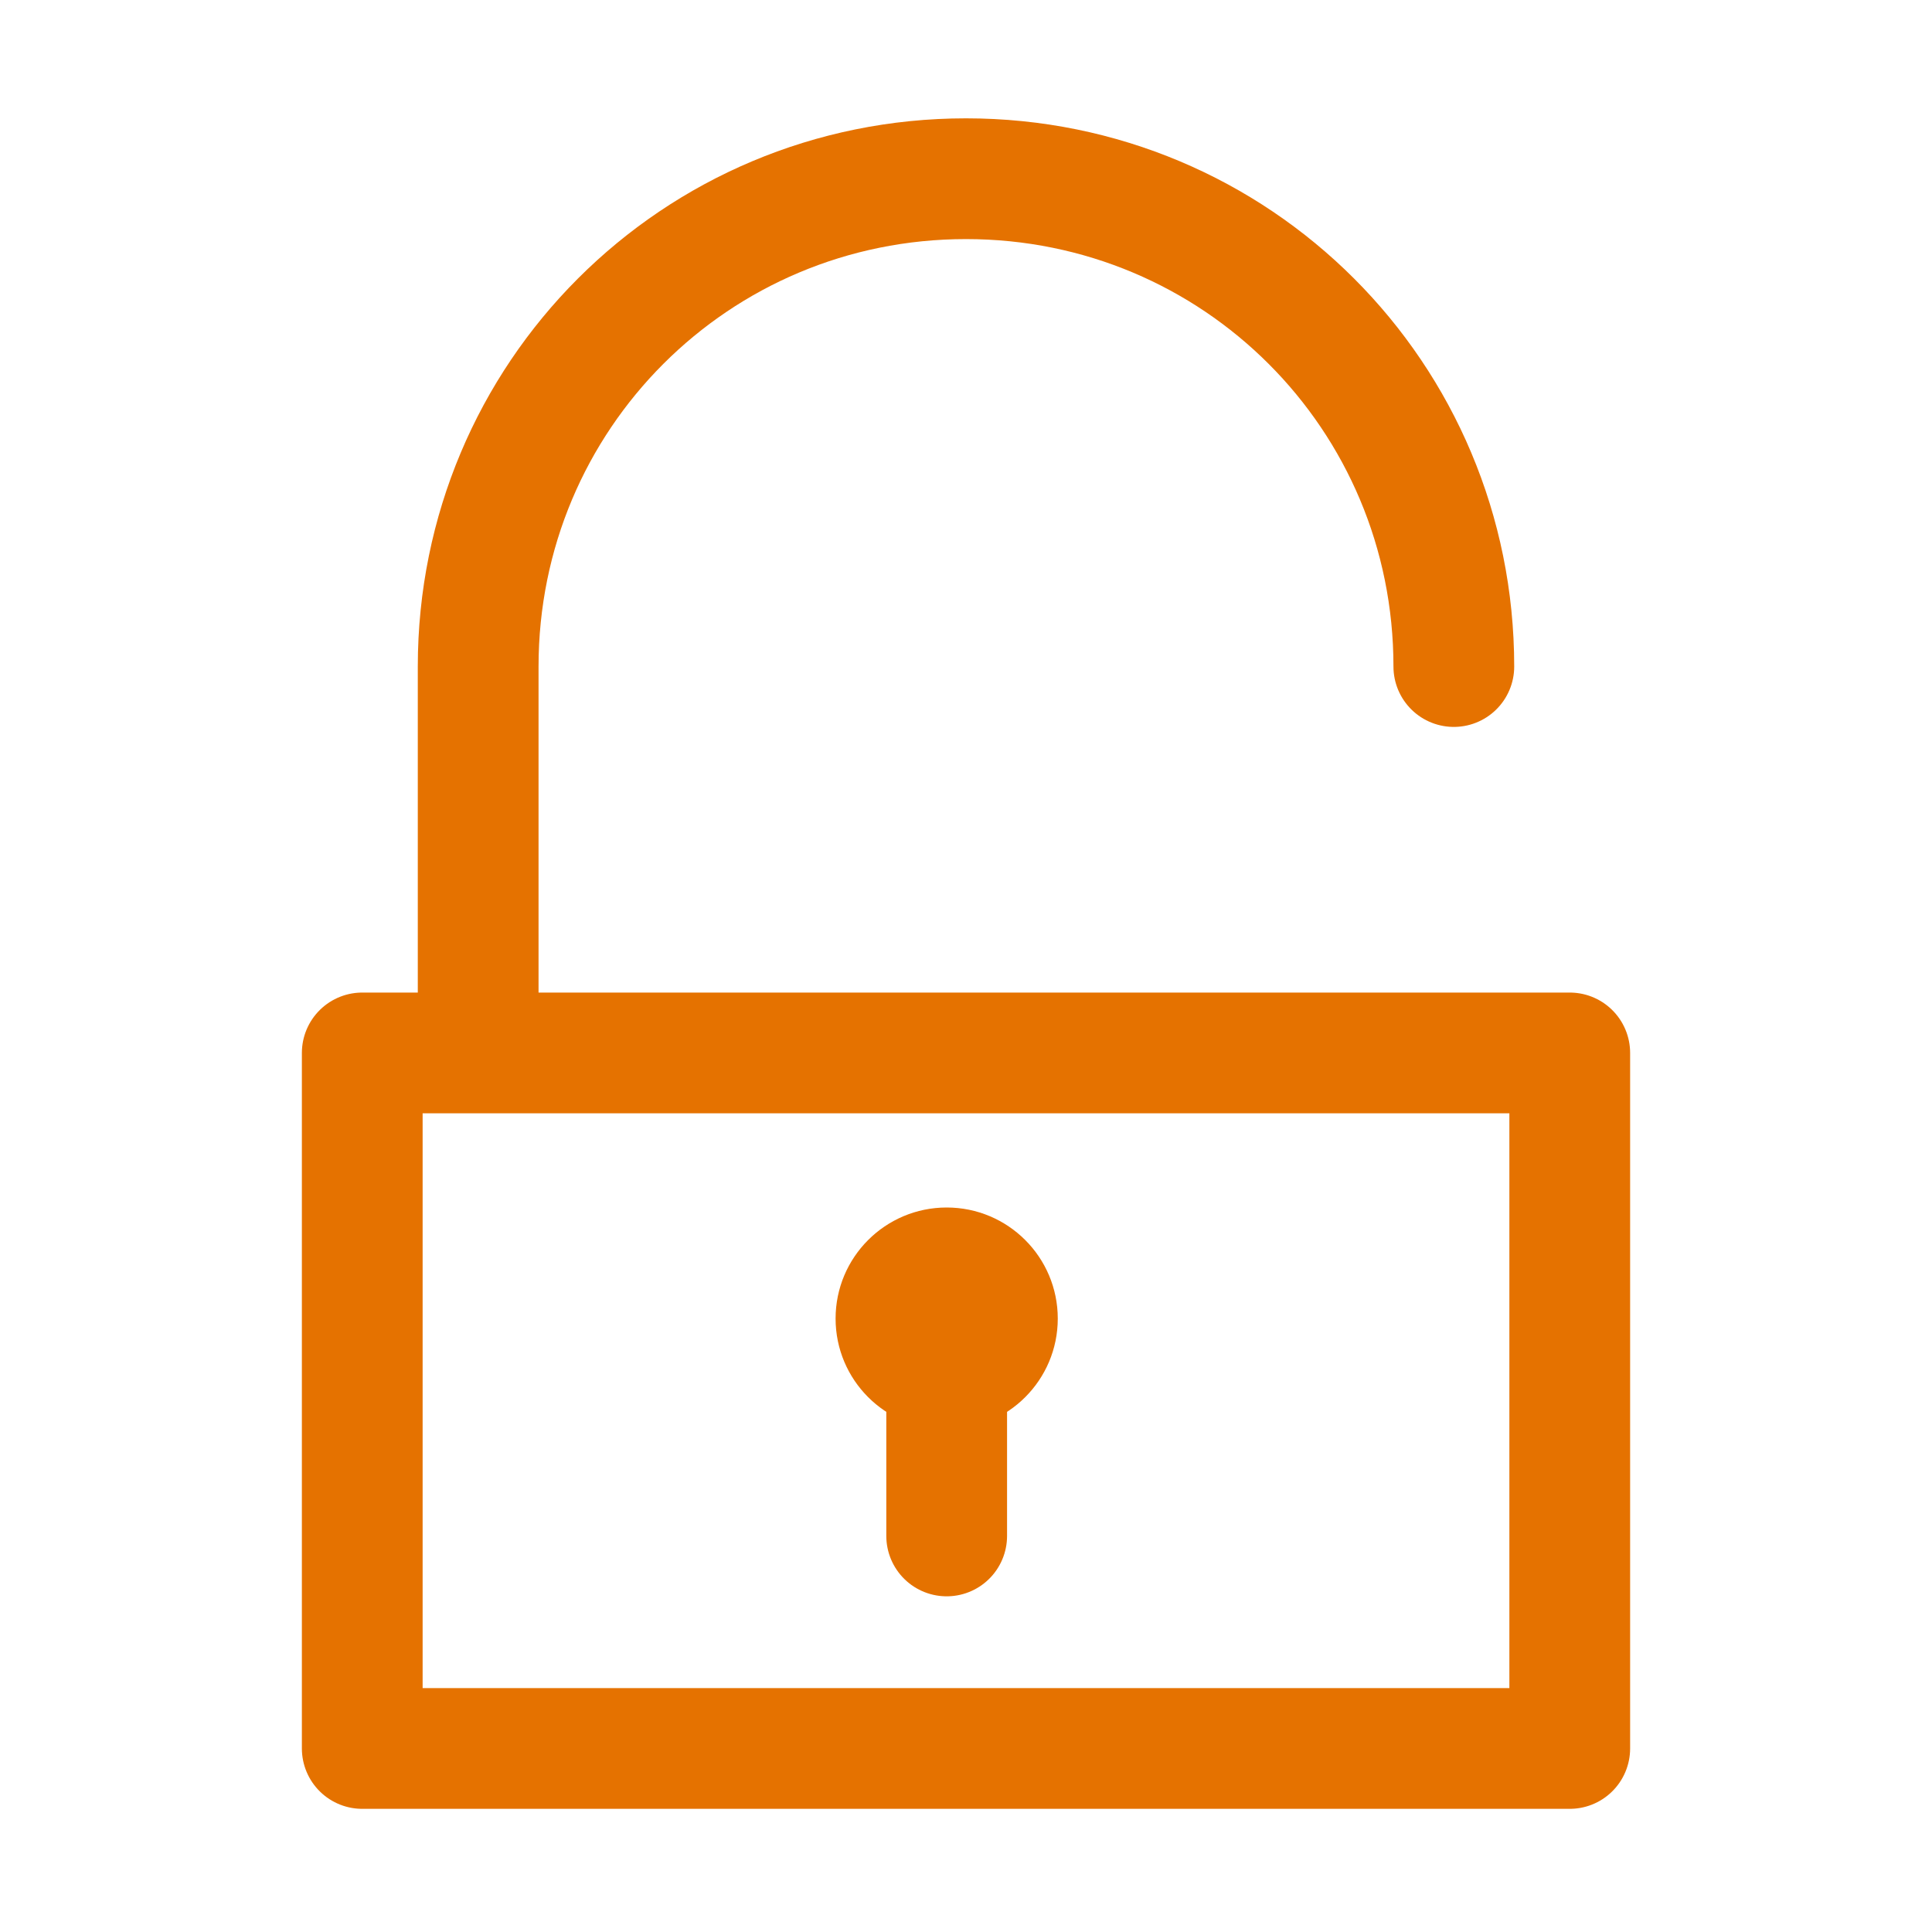
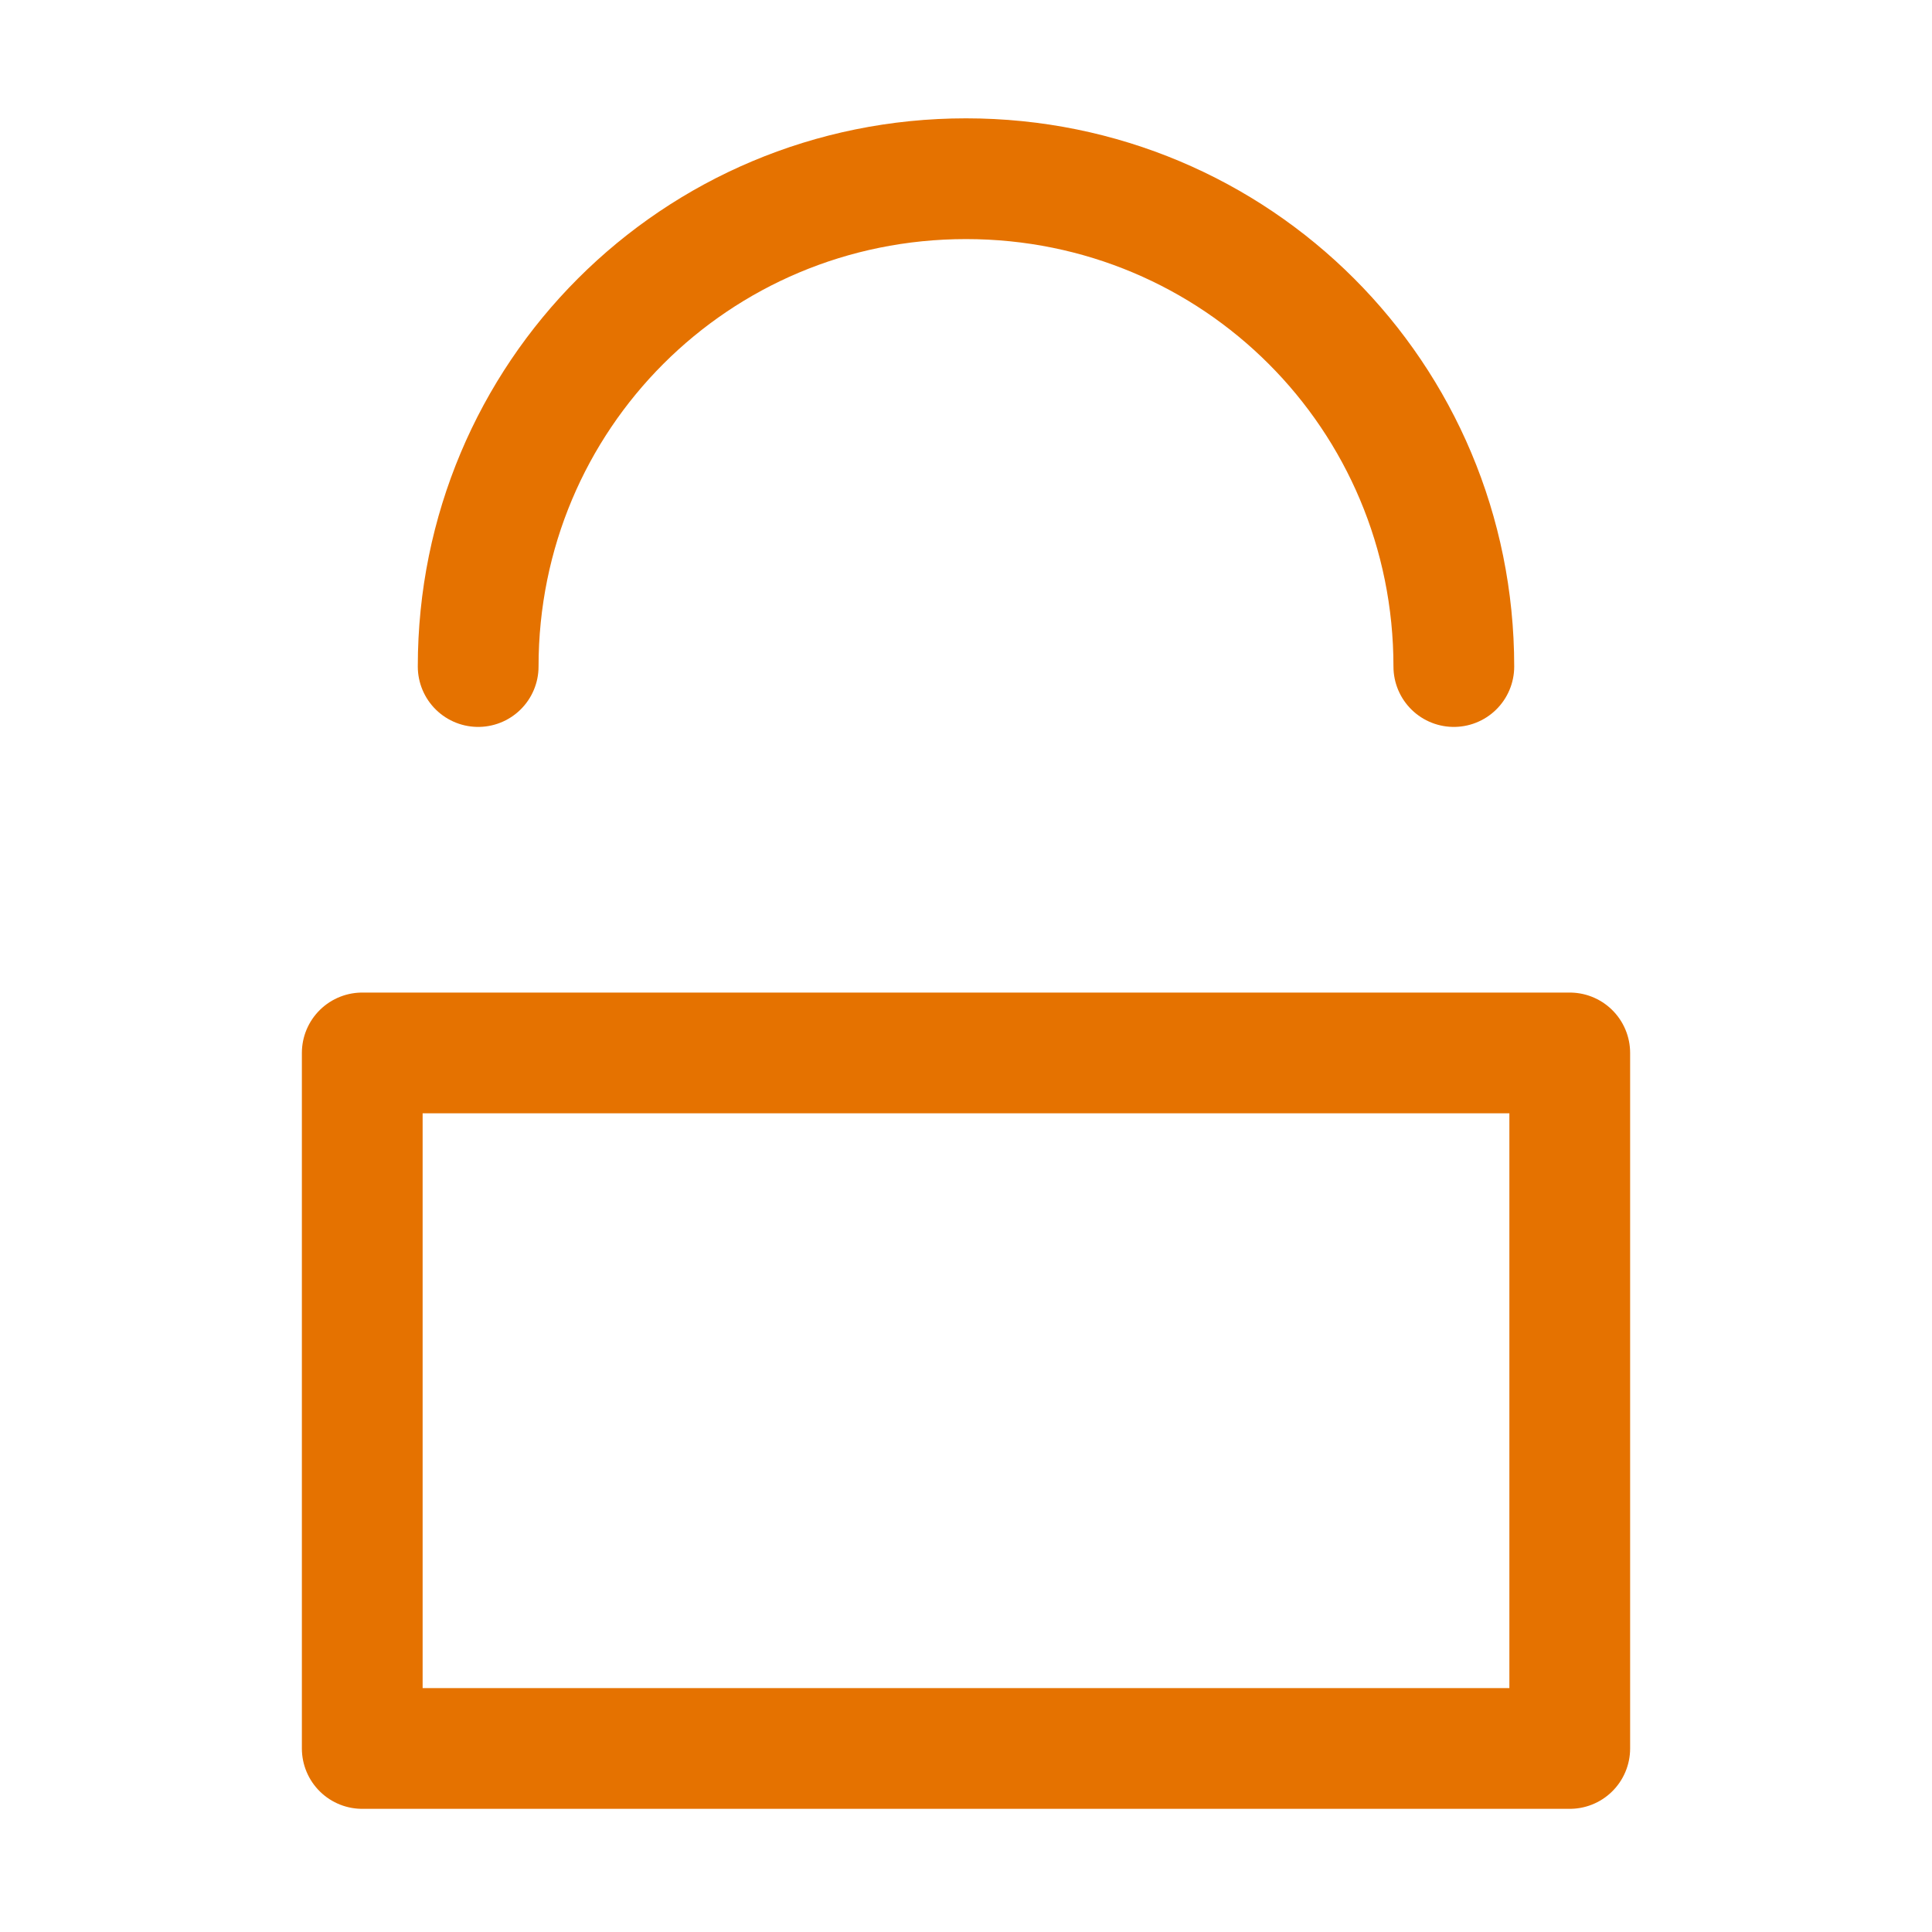
<svg xmlns="http://www.w3.org/2000/svg" id="a" x="0px" y="0px" viewBox="0 0 40 40" style="enable-background:new 0 0 40 40;" xml:space="preserve">
  <rect x="7.5" y="21.8" style="fill:none;stroke:#E57200;stroke-width:2.5;stroke-linecap:round;stroke-linejoin:round;" width="25" height="14.4" />
-   <path style="fill:none;stroke:#E57200;stroke-width:2.5;stroke-linecap:round;stroke-linejoin:round;" d="M30.1,13.8L30.1,13.8 c0-5.6-4.5-10.1-10.1-10.1l0,0c-5.6,0-10.1,4.5-10.1,10.1l0,0V21" />
-   <circle style="fill:#E57200;" cx="19.6" cy="27.3" r="2.3" />
-   <line style="fill:none;stroke:#E57200;stroke-width:2.5;stroke-linecap:round;stroke-linejoin:round;" x1="19.6" y1="27.3" x2="19.6" y2="31.8" />
+   <path style="fill:none;stroke:#E57200;stroke-width:2.5;stroke-linecap:round;stroke-linejoin:round;" d="M30.1,13.8L30.1,13.8 c0-5.6-4.5-10.1-10.1-10.1l0,0c-5.6,0-10.1,4.5-10.1,10.1l0,0" />
</svg>